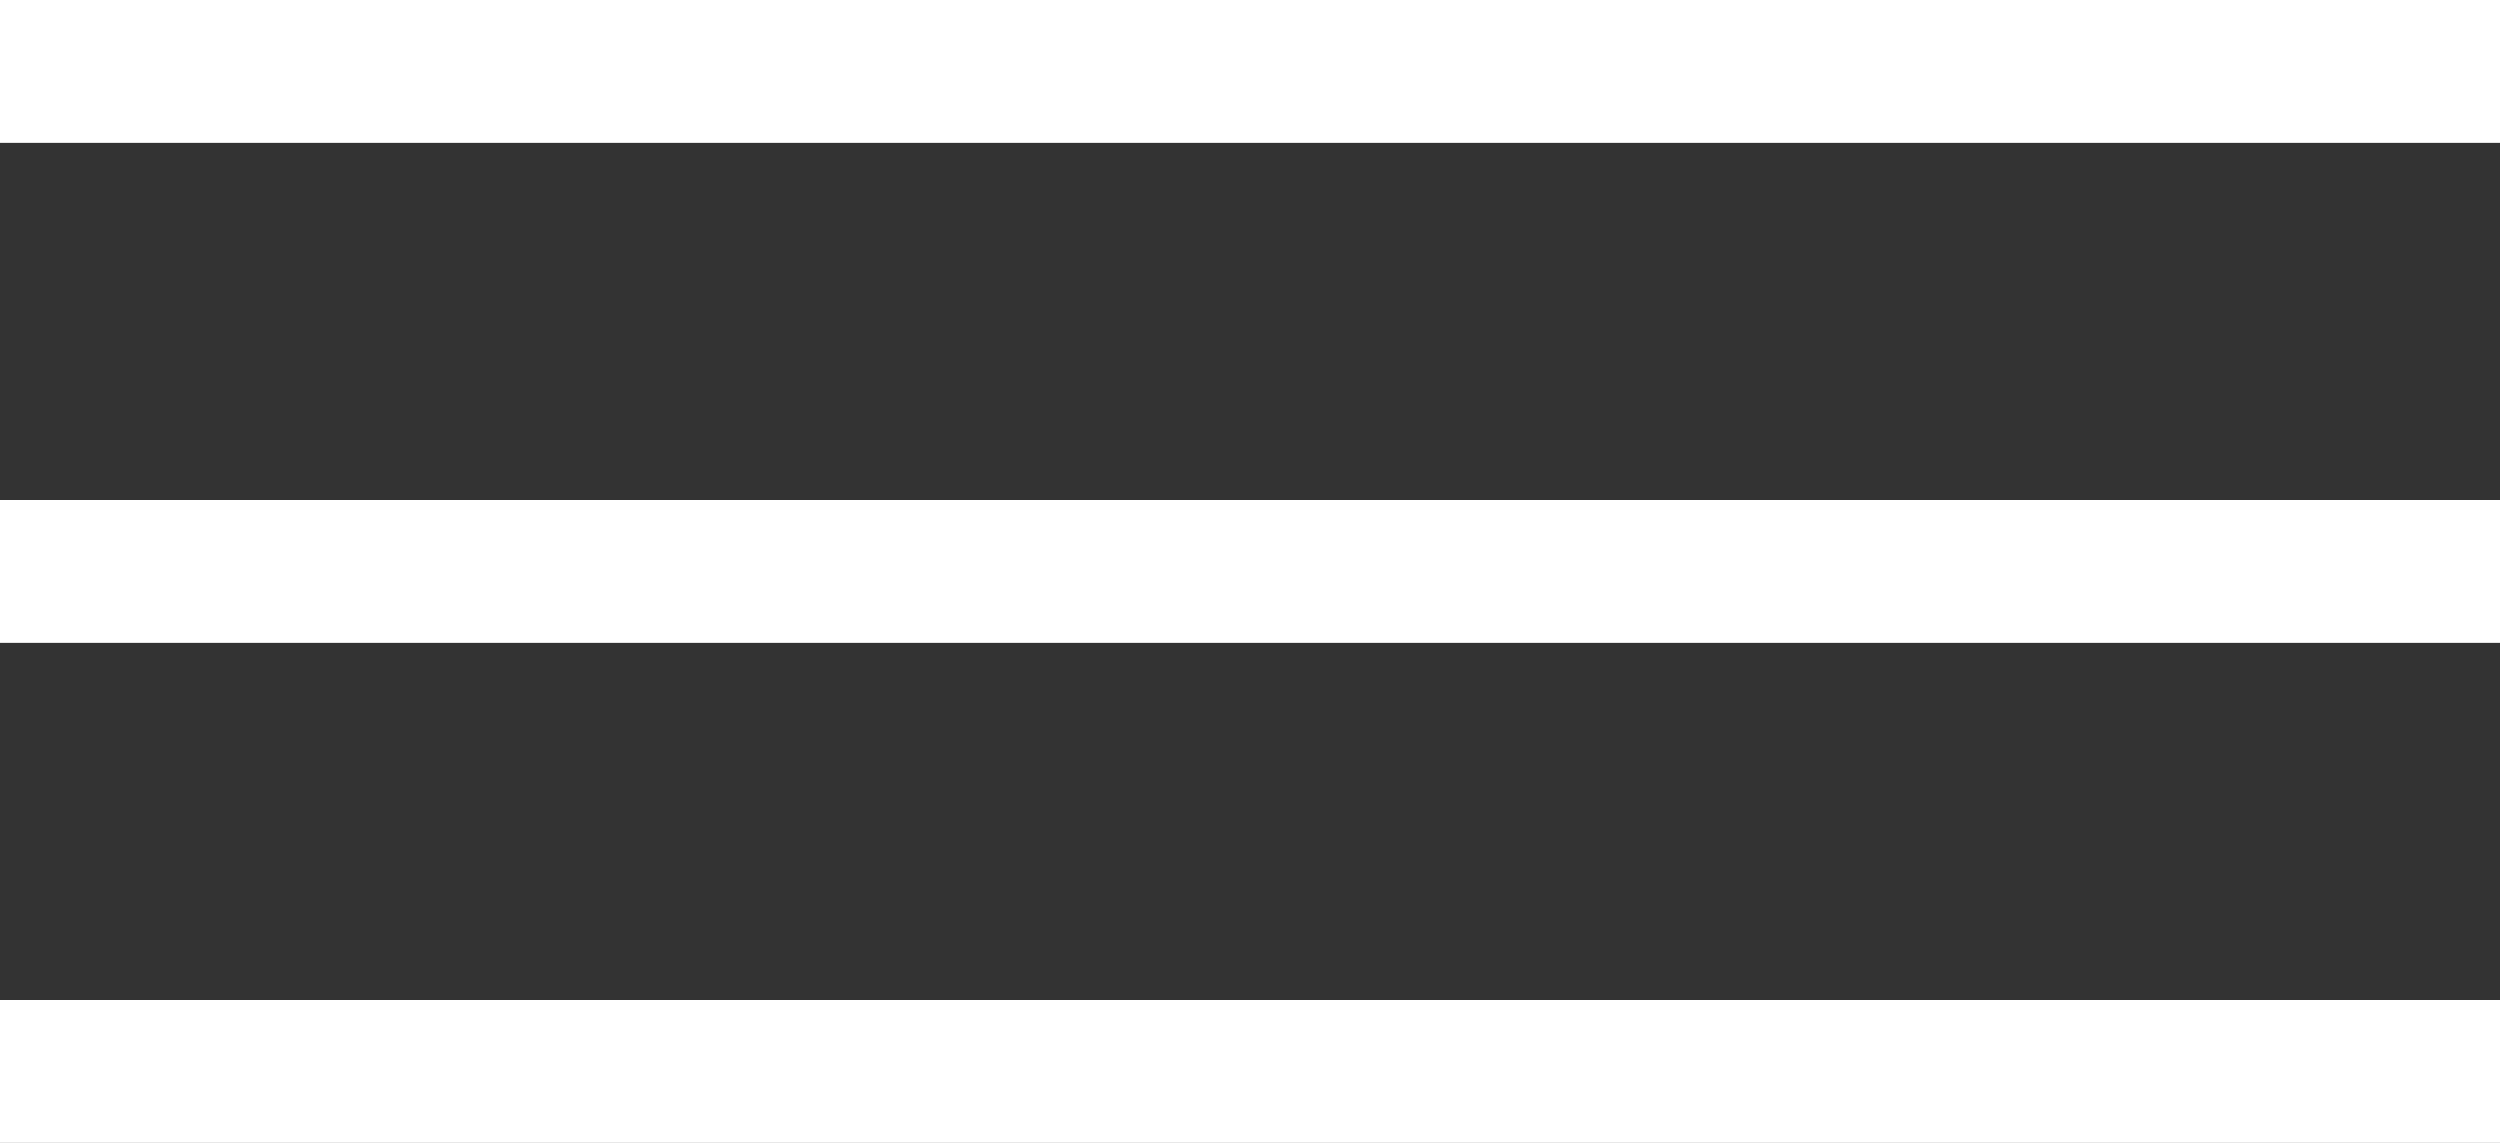
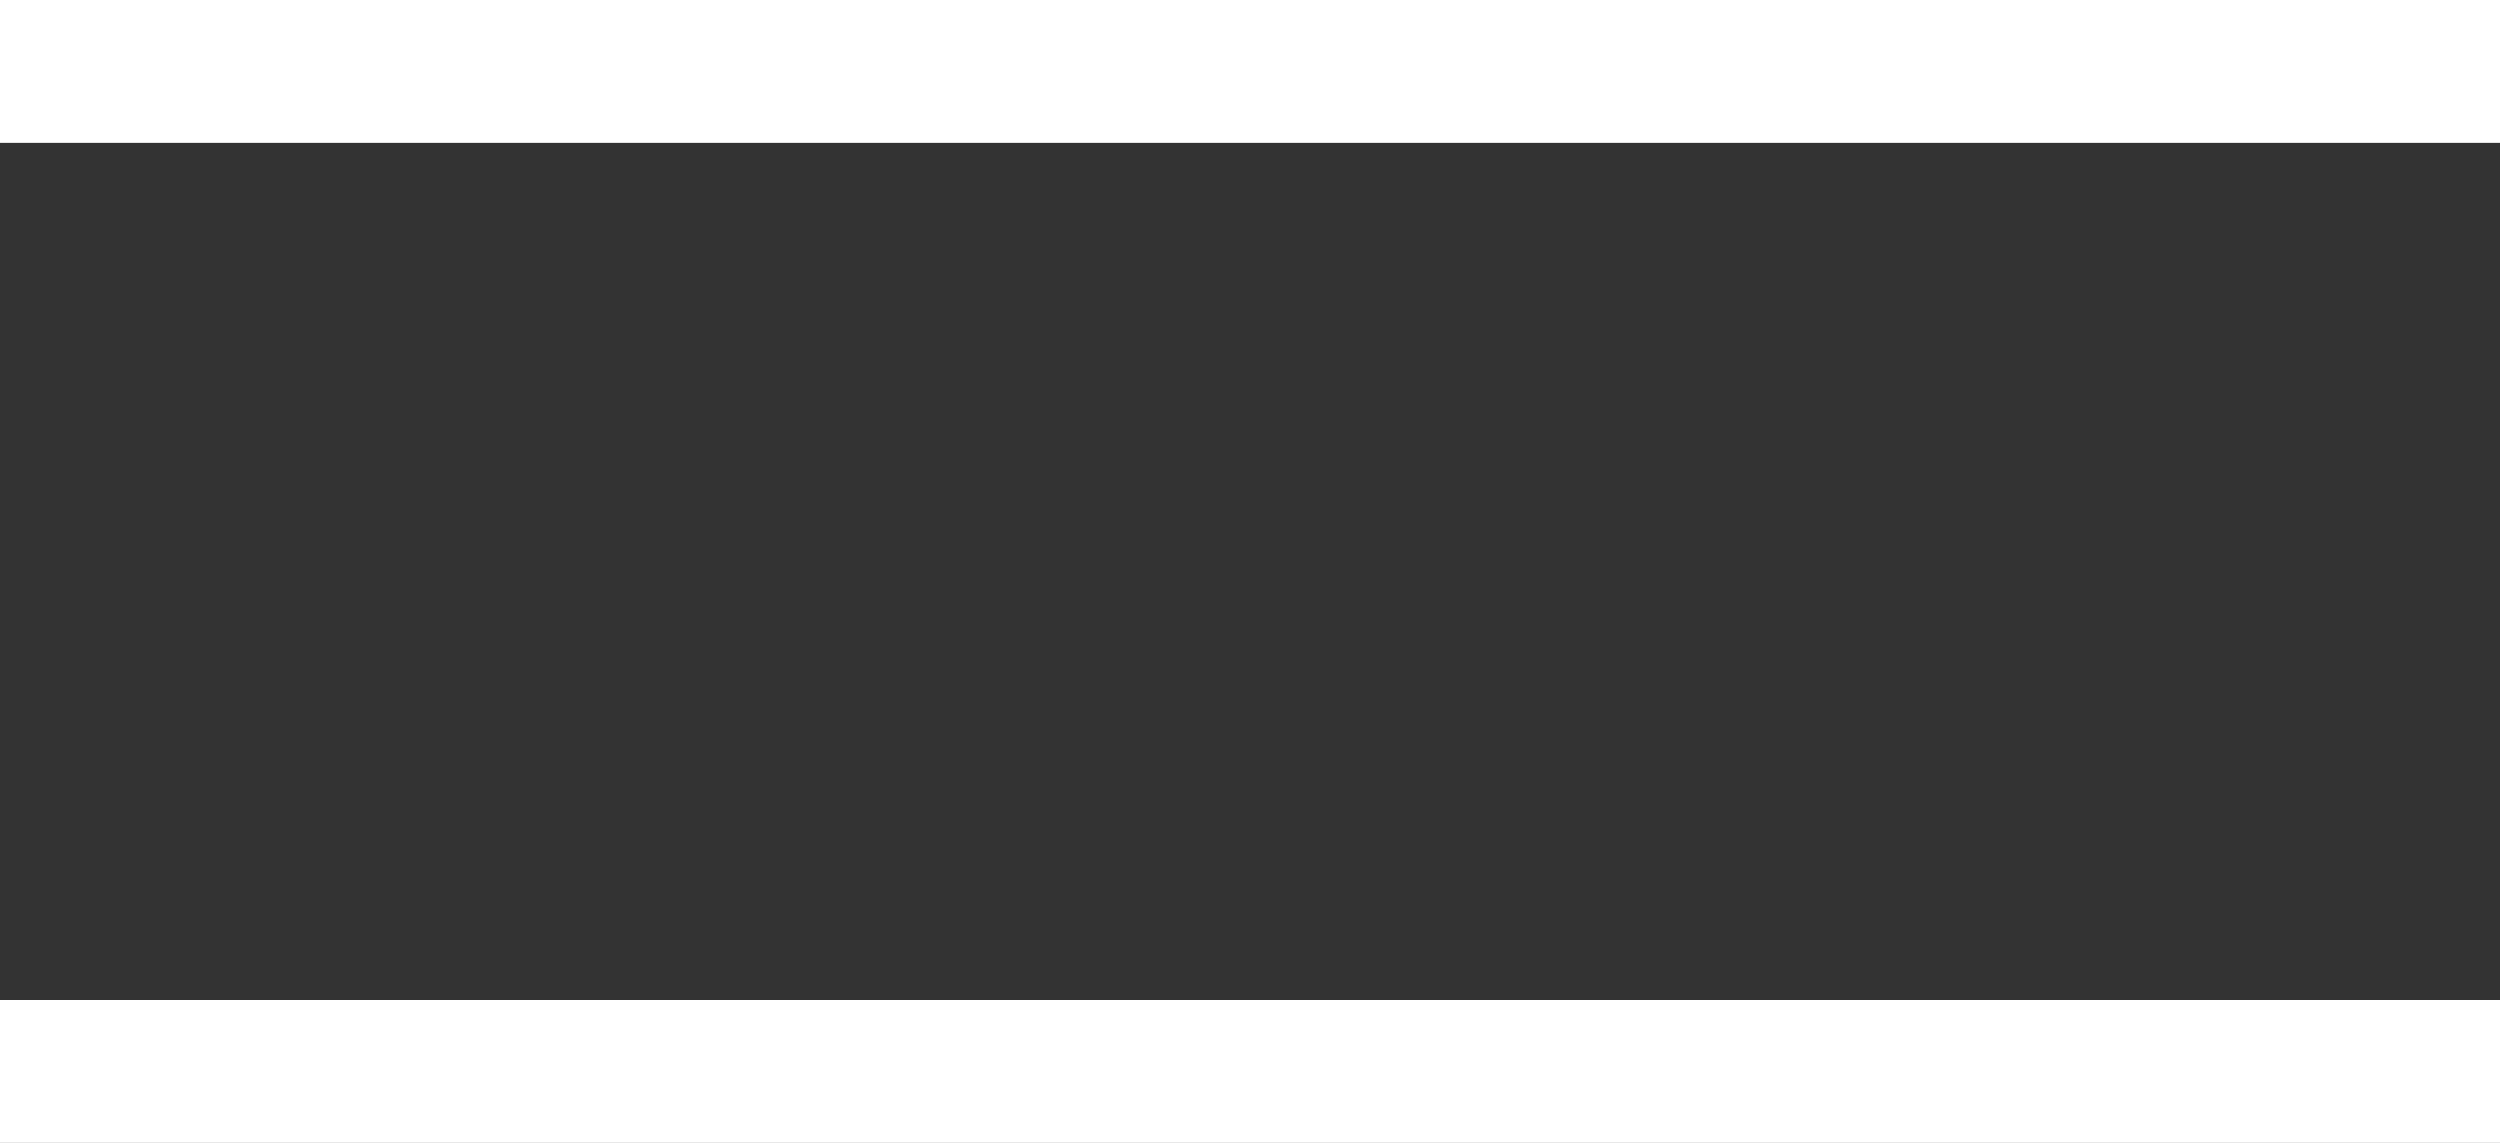
<svg xmlns="http://www.w3.org/2000/svg" width="35" height="16" viewBox="0 0 35 16" fill="none">
  <rect x="0" y="0" width="35" height="16" fill="#333333" stroke="none" />
  <line y1="1" x2="35" y2="1" stroke="white" stroke-width="2" />
  <line y1="15" x2="35" y2="15" stroke="white" stroke-width="2" />
-   <line y1="8" x2="35" y2="8" stroke="white" stroke-width="2" />
</svg>